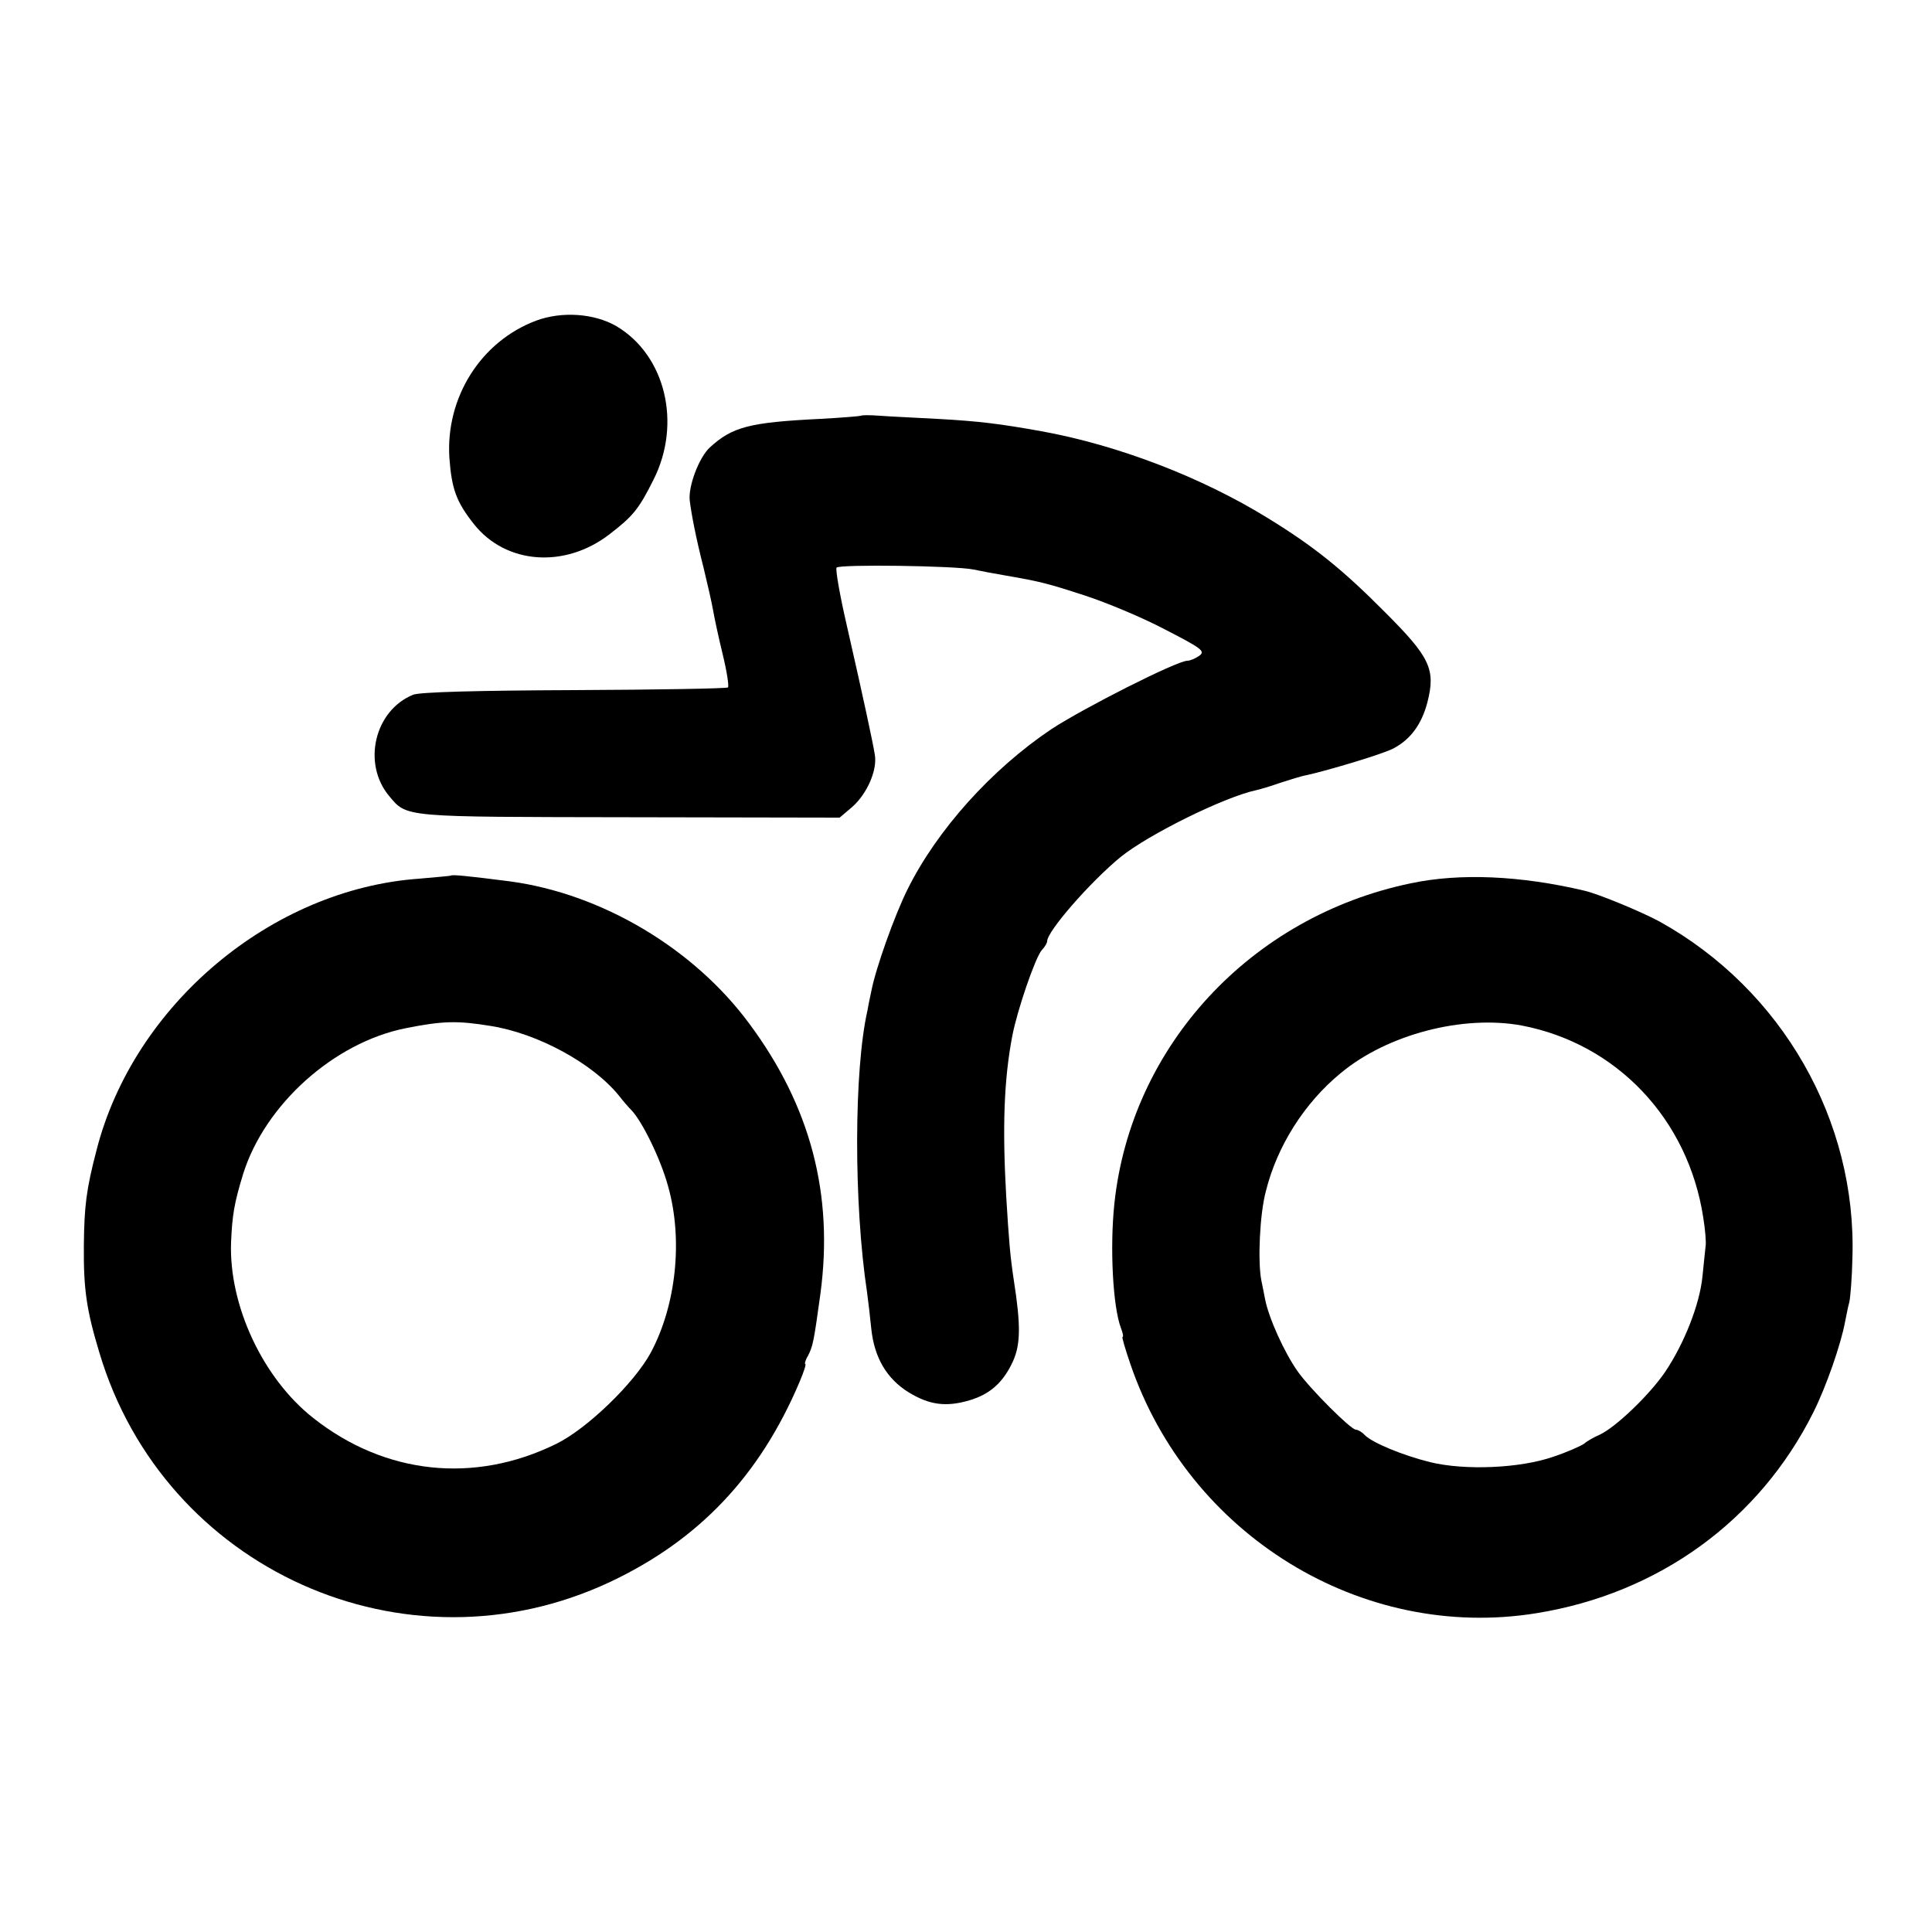
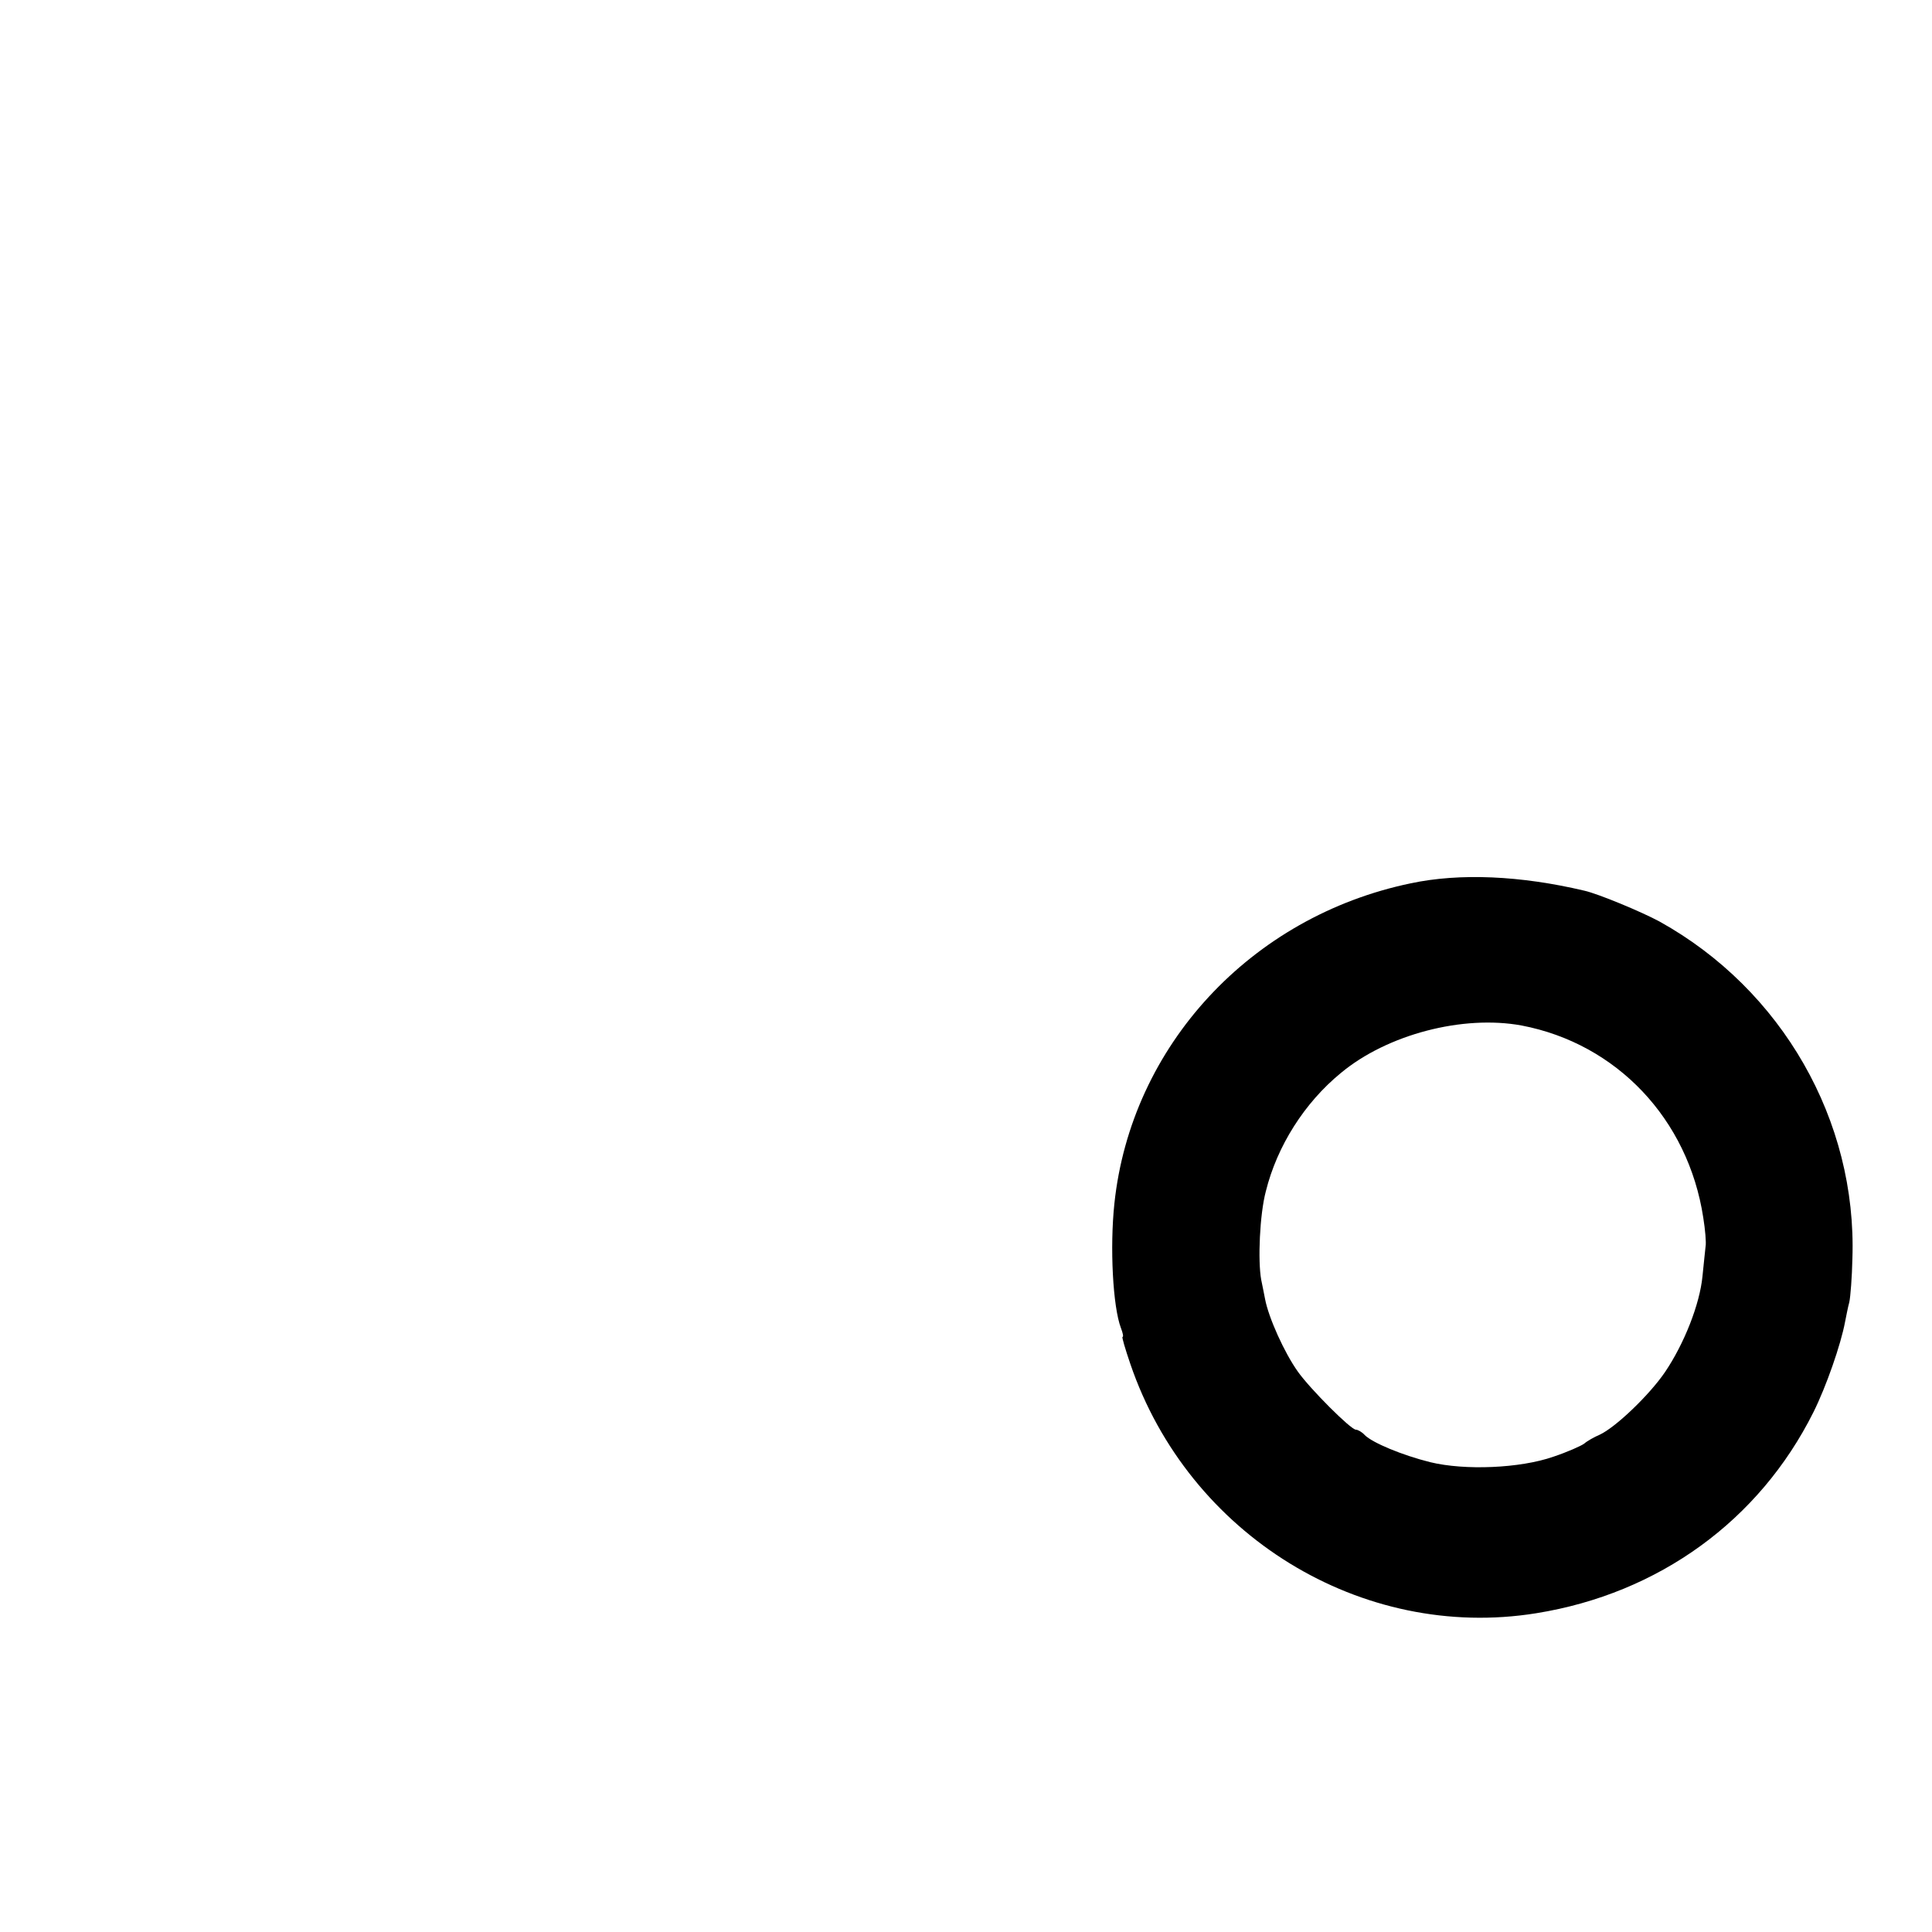
<svg xmlns="http://www.w3.org/2000/svg" version="1.0" width="500pt" height="500pt" viewBox="0 0 500 500" preserveAspectRatio="xMidYMid meet">
  <g transform="translate(0,500) scale(0.1,-0.1)" fill="#000000" stroke="none">
-     <path d="M1387 4170 c-143 -54 -234 -199 -224 -355 6 -81 18 -114 64 -172 82 -103 234 -115 350 -26 61 47 76 65 114 141 74 146 31 323 -96 398 -57 33 -141 39 -208 14z" />
-     <path d="M2228 3924 c-2 -1 -49 -5 -104 -8 -186 -9 -229 -21 -287 -74 -28 -26 -56 -100 -52 -137 4 -34 16 -97 36 -175 10 -41 21 -90 24 -107 3 -18 14 -70 25 -115 11 -45 17 -84 14 -87 -3 -3 -182 -6 -397 -7 -253 -1 -401 -5 -418 -12 -100 -41 -132 -178 -62 -262 47 -56 33 -54 622 -55 l544 -1 33 28 c38 34 65 95 58 135 -5 31 -27 135 -74 341 -17 74 -28 138 -25 143 6 9 308 5 355 -5 14 -3 50 -10 80 -15 93 -16 112 -21 210 -53 52 -17 144 -55 203 -86 97 -50 107 -57 91 -69 -10 -7 -24 -13 -31 -13 -27 0 -268 -122 -352 -177 -155 -104 -296 -261 -372 -414 -34 -68 -83 -206 -94 -264 -5 -22 -9 -44 -10 -50 -35 -153 -36 -499 -1 -730 3 -22 8 -65 11 -95 8 -74 40 -128 96 -163 54 -33 97 -39 158 -21 54 16 88 47 113 102 19 43 20 92 2 207 -10 66 -13 105 -20 220 -10 177 -6 301 16 415 13 67 59 201 76 221 8 8 14 19 14 23 0 26 112 154 190 218 73 59 270 156 351 173 9 2 37 10 62 19 25 8 56 18 69 20 58 13 198 55 224 69 44 23 73 62 88 119 22 86 7 117 -109 233 -111 112 -185 171 -302 243 -171 106 -389 190 -588 226 -106 19 -160 26 -270 32 -55 3 -121 6 -147 8 -26 2 -48 2 -50 0z" />
-     <path d="M1167 2734 c-1 -1 -38 -4 -82 -8 -383 -27 -739 -327 -835 -702 -27 -103 -32 -146 -33 -249 -1 -111 7 -166 40 -275 167 -562 792 -843 1322 -594 229 108 387 274 490 517 11 26 18 47 15 47 -2 0 0 10 7 21 13 26 15 36 32 159 35 258 -25 487 -184 701 -144 195 -382 336 -619 368 -109 14 -150 18 -153 15z m102 -389 c122 -19 266 -97 334 -182 10 -13 24 -29 31 -36 28 -29 76 -127 95 -197 39 -138 21 -308 -45 -431 -43 -79 -165 -197 -245 -236 -212 -104 -443 -79 -628 67 -131 103 -219 292 -213 455 3 70 8 101 31 176 56 180 235 341 421 378 95 19 133 20 219 6z" />
    <path d="M3651 2714 c-414 -86 -724 -421 -767 -829 -12 -113 -4 -267 17 -322 5 -13 7 -23 4 -23 -2 0 7 -31 20 -69 151 -444 599 -719 1051 -646 317 51 577 240 717 520 33 66 71 175 82 234 3 14 7 37 11 51 3 14 7 65 8 113 12 357 -182 696 -499 872 -46 25 -159 72 -195 80 -165 39 -322 46 -449 19z m287 -368 c246 -47 431 -242 470 -497 5 -31 8 -65 6 -75 -1 -11 -5 -45 -8 -77 -7 -72 -47 -174 -97 -248 -41 -60 -128 -143 -169 -162 -14 -6 -32 -16 -40 -23 -8 -6 -44 -22 -80 -34 -86 -30 -229 -36 -319 -14 -72 18 -149 50 -169 70 -7 8 -18 14 -23 14 -13 0 -118 105 -150 150 -35 49 -76 140 -85 188 -2 12 -7 34 -10 50 -9 49 -4 169 12 229 29 117 100 229 194 306 120 100 316 151 468 123z" />
  </g>
</svg>